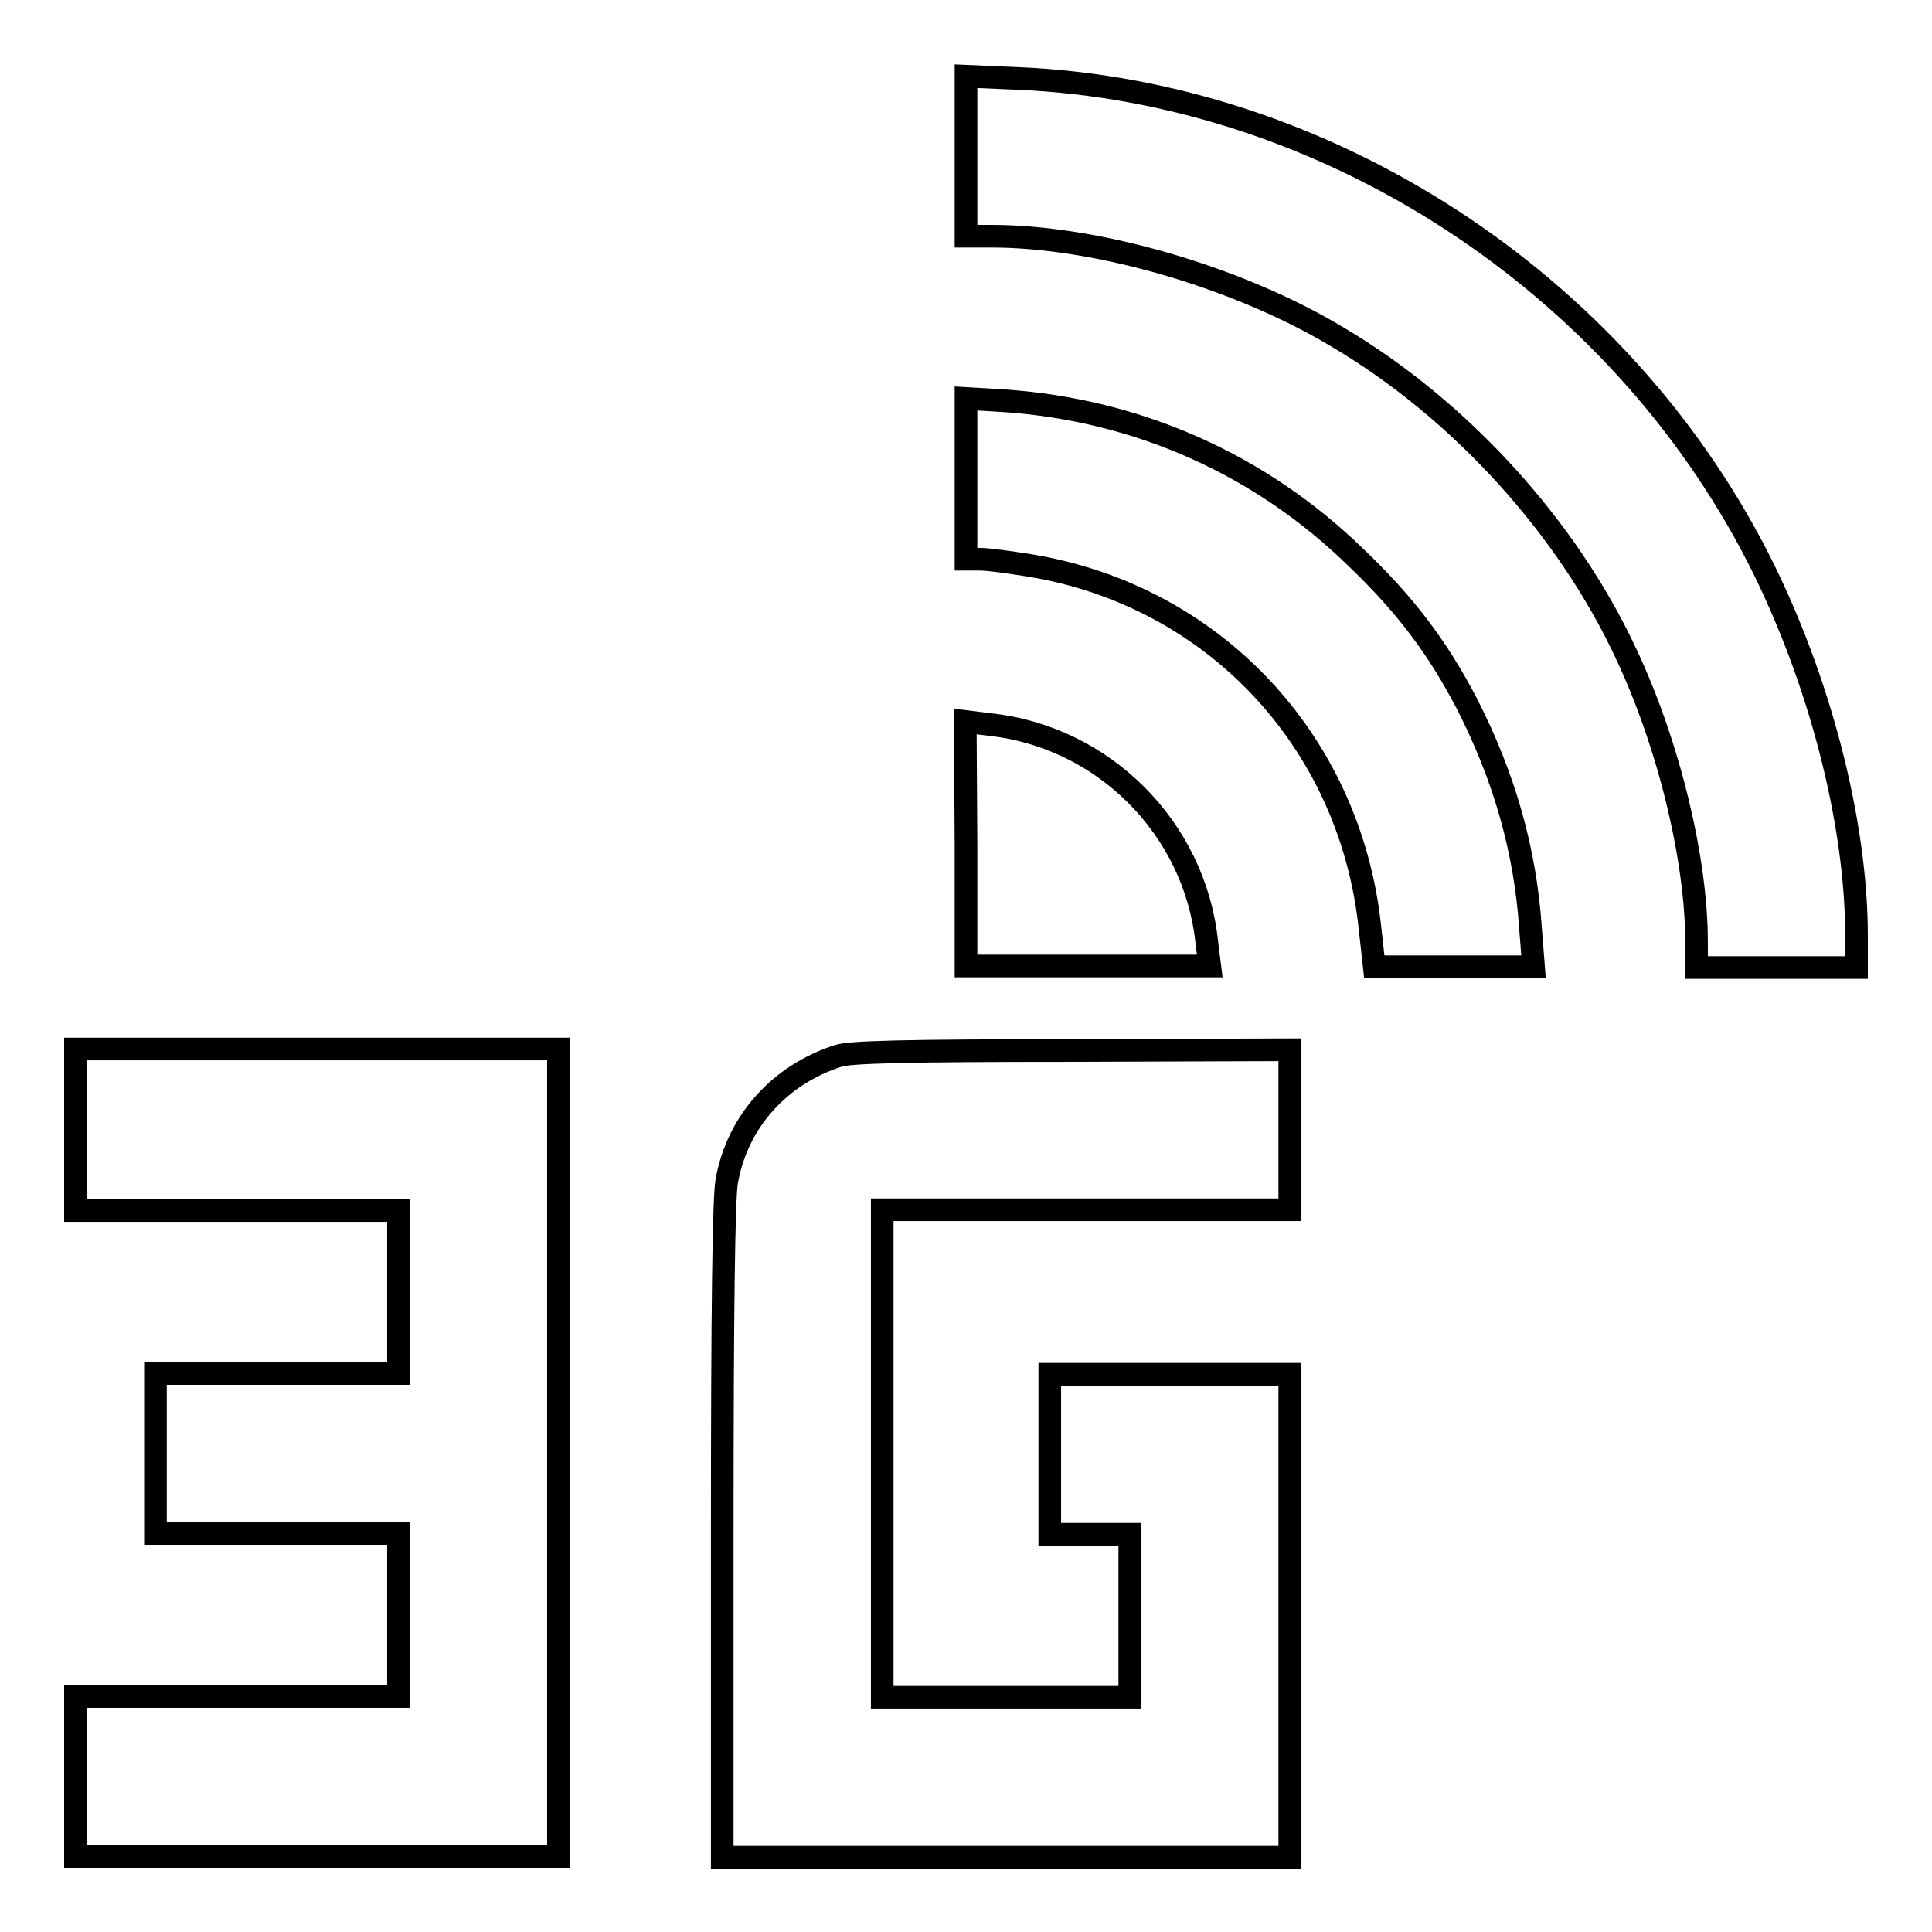
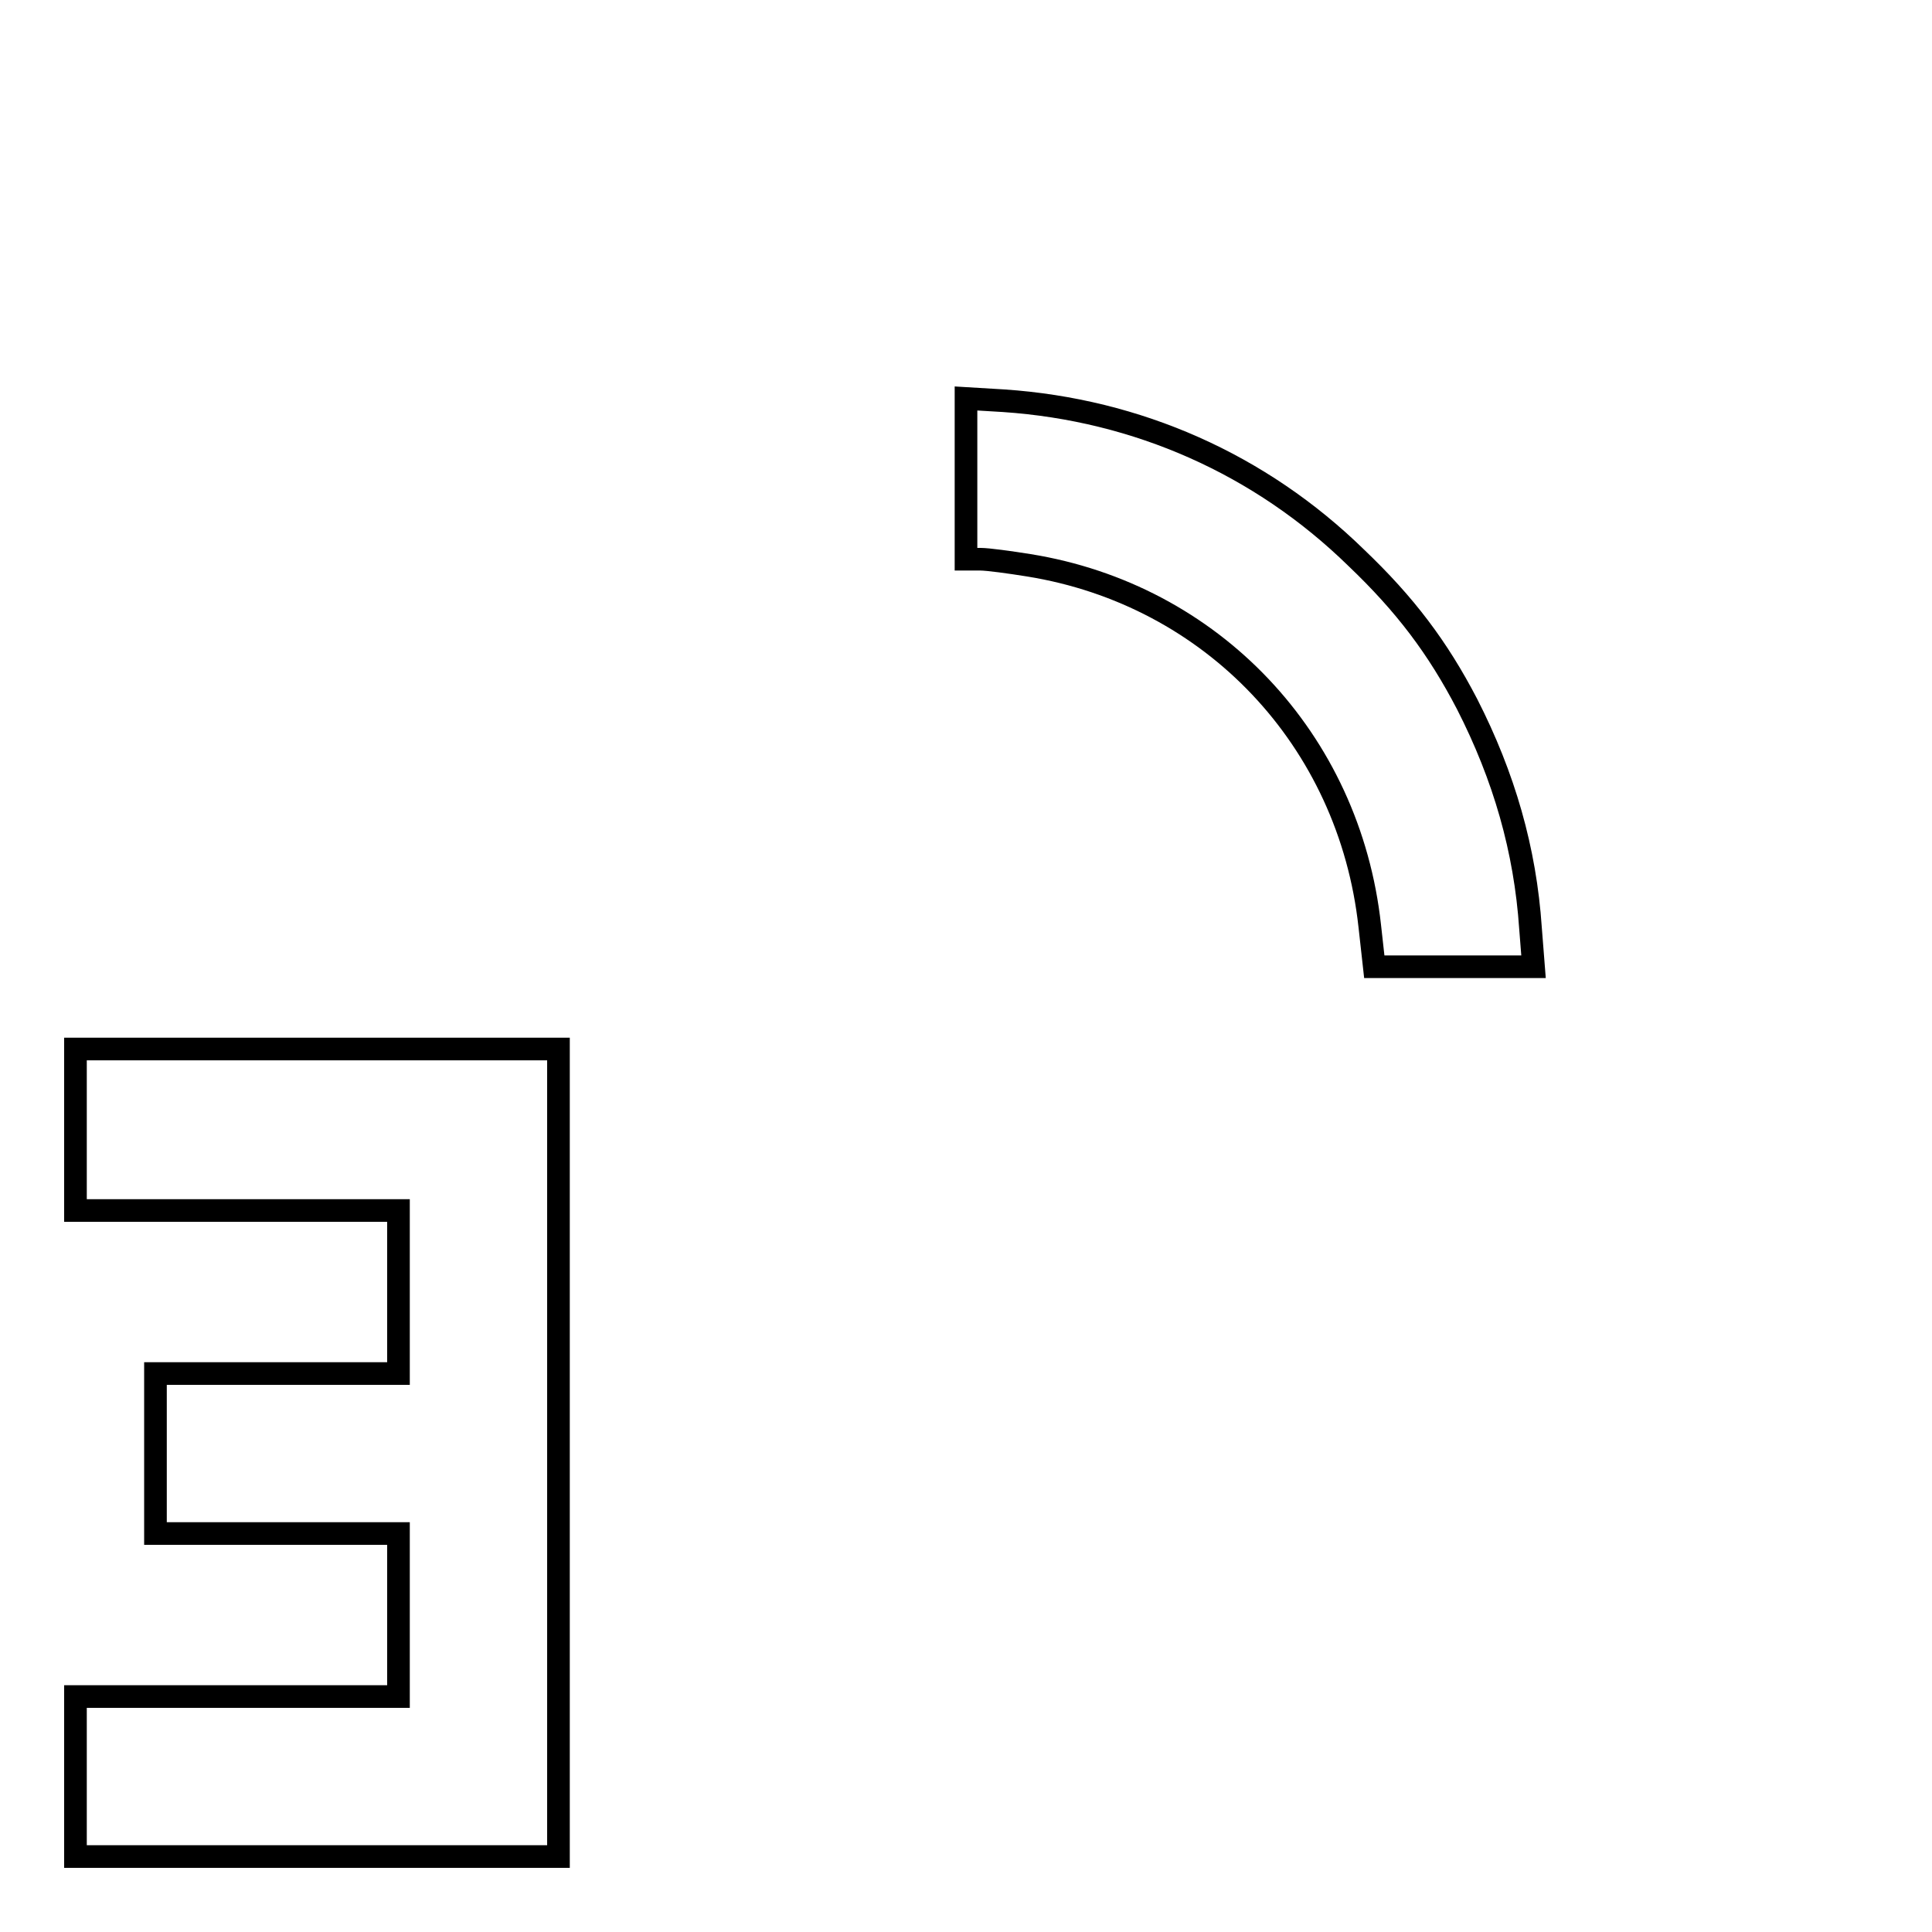
<svg xmlns="http://www.w3.org/2000/svg" version="1.1" x="0px" y="0px" viewBox="0 0 256 256" enable-background="new 0 0 256 256" xml:space="preserve">
  <g>
    <g>
      <g>
-         <path stroke-width="3" fill-opacity="0" stroke="#000000" d="M128,20.6v10.7h3.4c13.9,0,32.6,5.4,45.9,13.4c16.2,9.6,30.4,25.2,38.2,42c5.6,11.9,9.3,27.1,9.3,38.1v3.4h10.6H246v-4.2c0-15.2-5-34.3-13-50c-18.8-36.8-57.3-61.8-98-63.6l-7-0.3V20.6z" />
        <path stroke-width="3" fill-opacity="0" stroke="#000000" d="M128,63.4v10.7h1.9c1,0,3.9,0.4,6.4,0.8c24.3,3.9,42.5,23.1,45.2,47.8l0.6,5.4h10.5h10.6l-0.4-5.1c-0.7-10.4-3.5-20.1-8.4-29.7c-3.9-7.5-8.2-13.2-14.7-19.4C167,61.5,150.7,54.3,133,53.1l-5-0.3L128,63.4L128,63.4z" />
-         <path stroke-width="3" fill-opacity="0" stroke="#000000" d="M128,111.9v16.1h16.1h16.2l-0.4-3.2c-1.6-15.1-13.7-27.2-28.8-28.8l-3.2-0.4L128,111.9L128,111.9z" />
        <path stroke-width="3" fill-opacity="0" stroke="#000000" d="M10,149.8v10.6h21.4h21.4v10.8V182H36.7H20.6v10.6v10.6h16.1h16.1v10.8v10.8H31.4H10v10.6v10.6h32h32v-53.5v-53.5H42H10V149.8z" />
-         <path stroke-width="3" fill-opacity="0" stroke="#000000" d="M111.1,139.9c-7.8,2.5-13.4,8.7-14.8,16.6c-0.4,2-0.6,17.1-0.6,46.3v43.3h37.6h37.6v-32v-32H155h-15.9v10.6v10.6h5.3h5.3v10.8v10.8h-16.4h-16.4v-32.3v-32.3h27h27v-10.6v-10.6l-28.8,0.1C120.1,139.2,112.6,139.4,111.1,139.9z" />
      </g>
    </g>
  </g>
</svg>